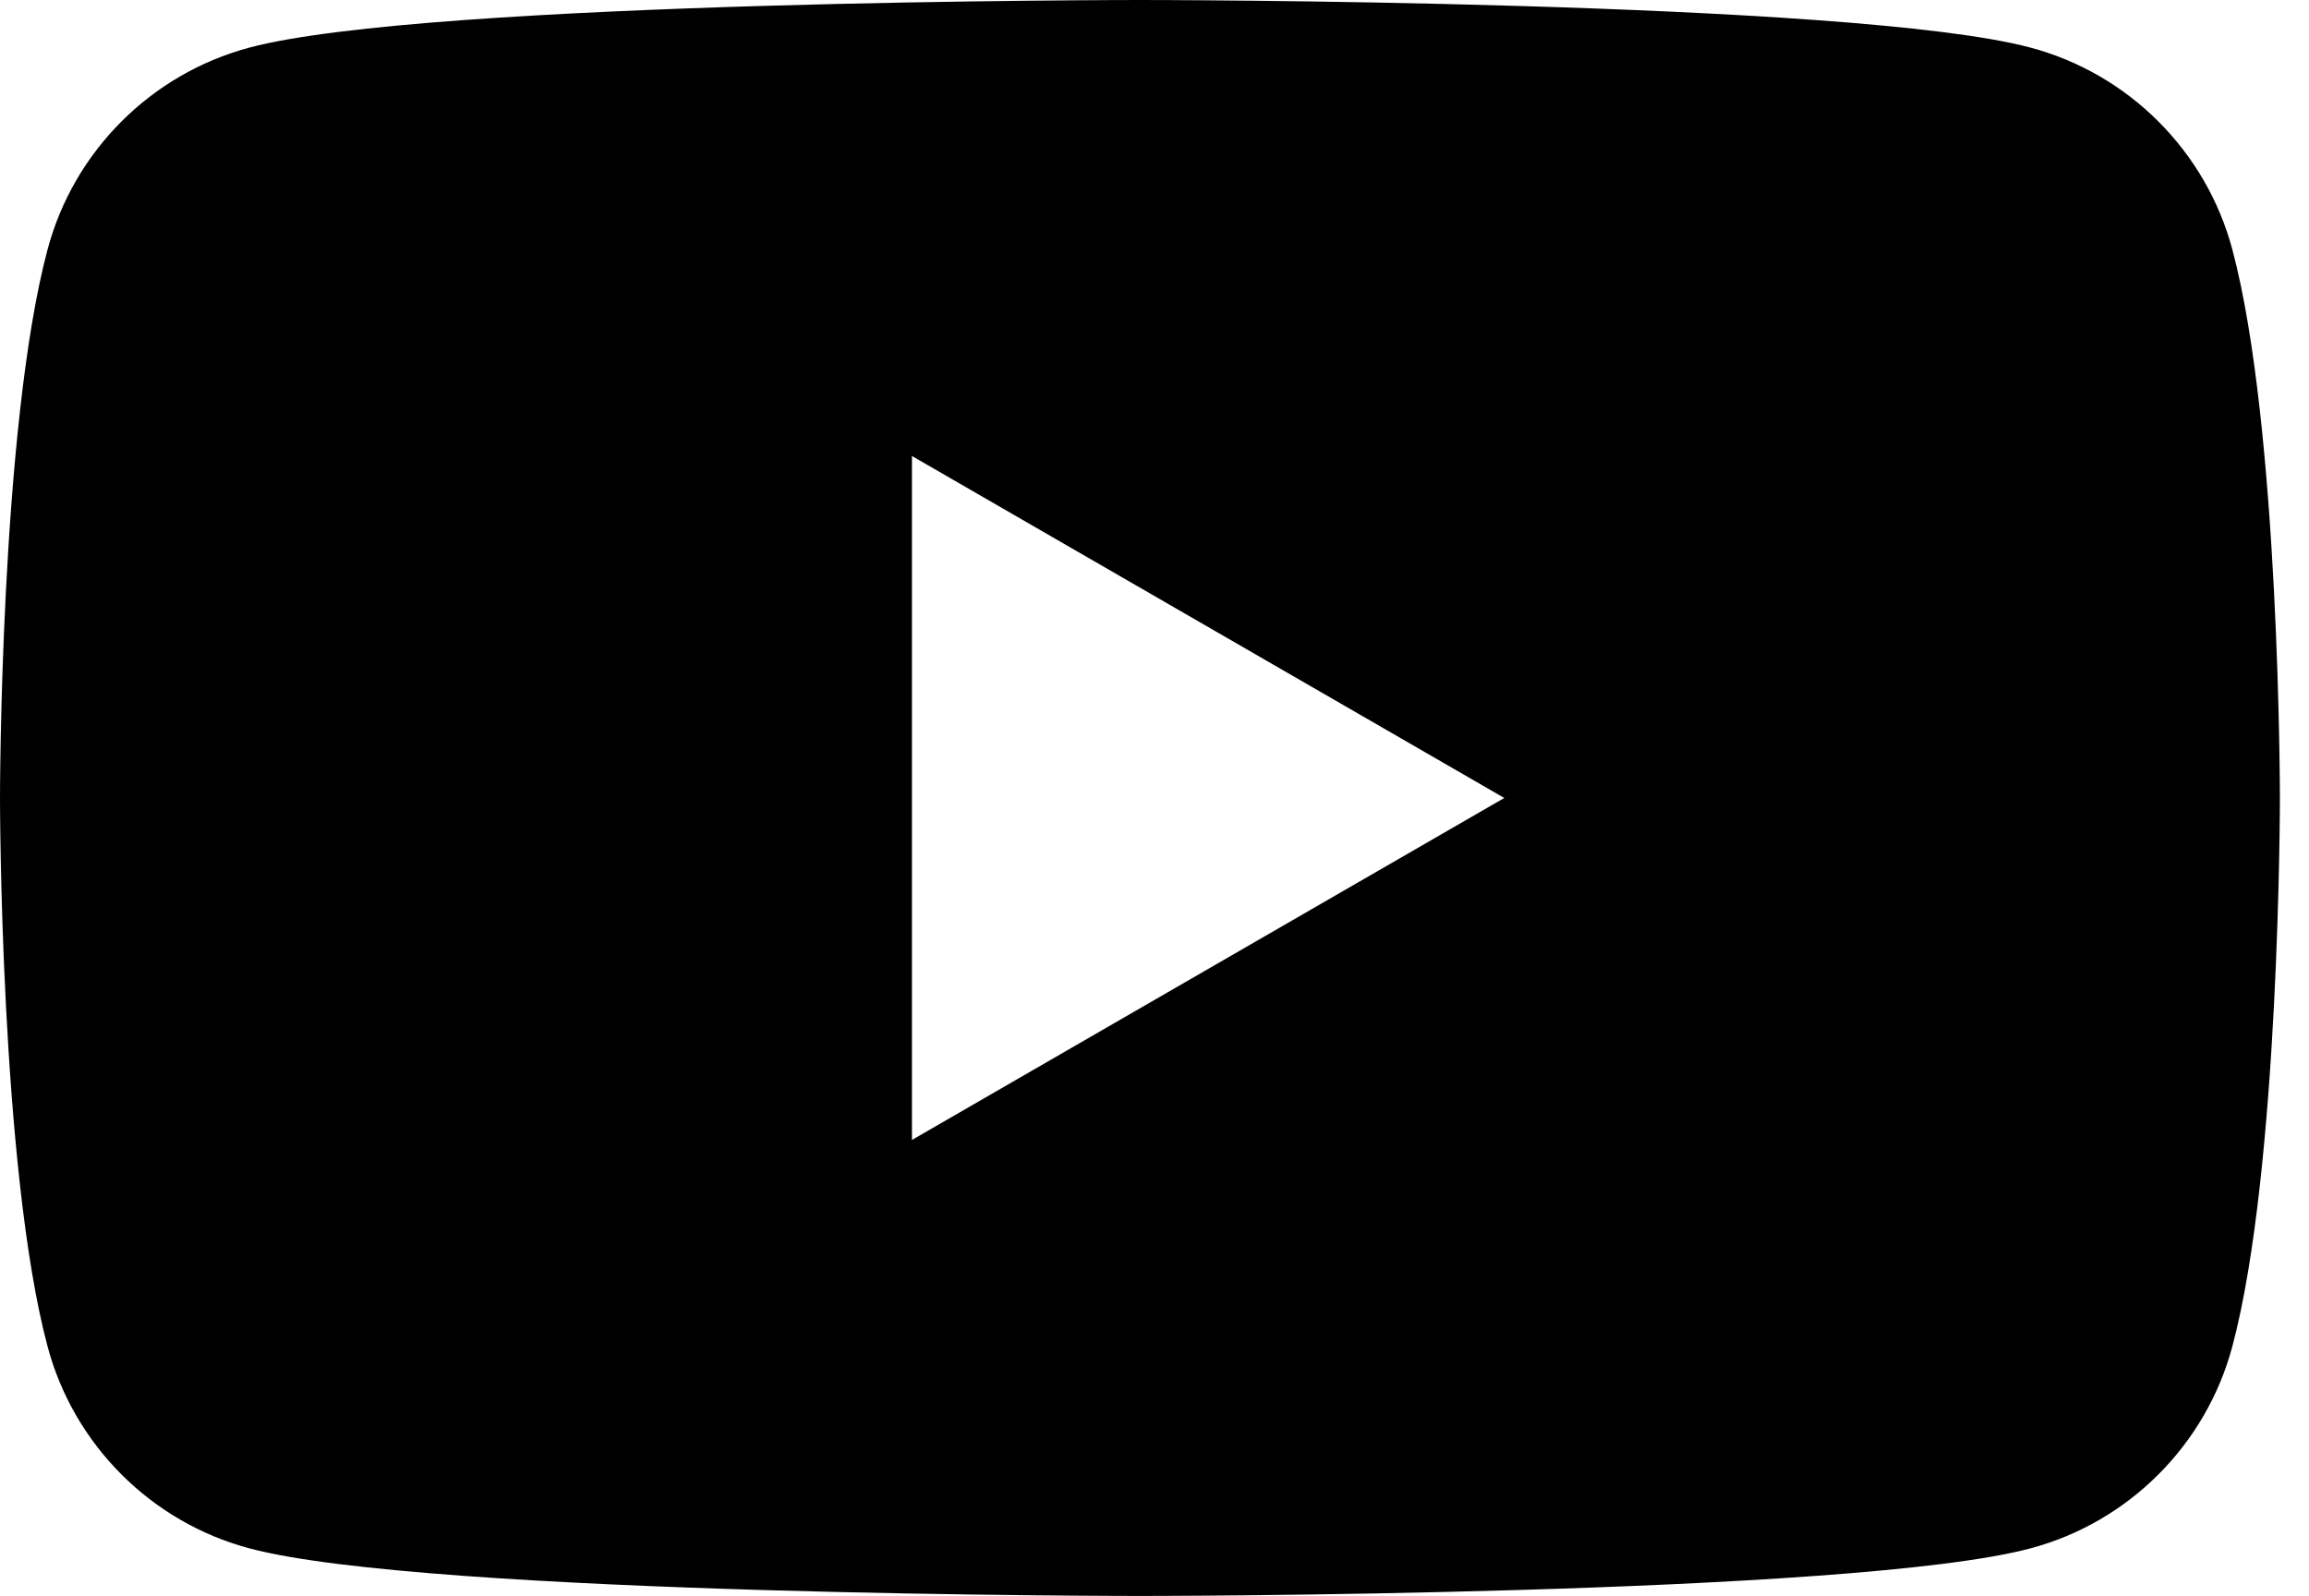
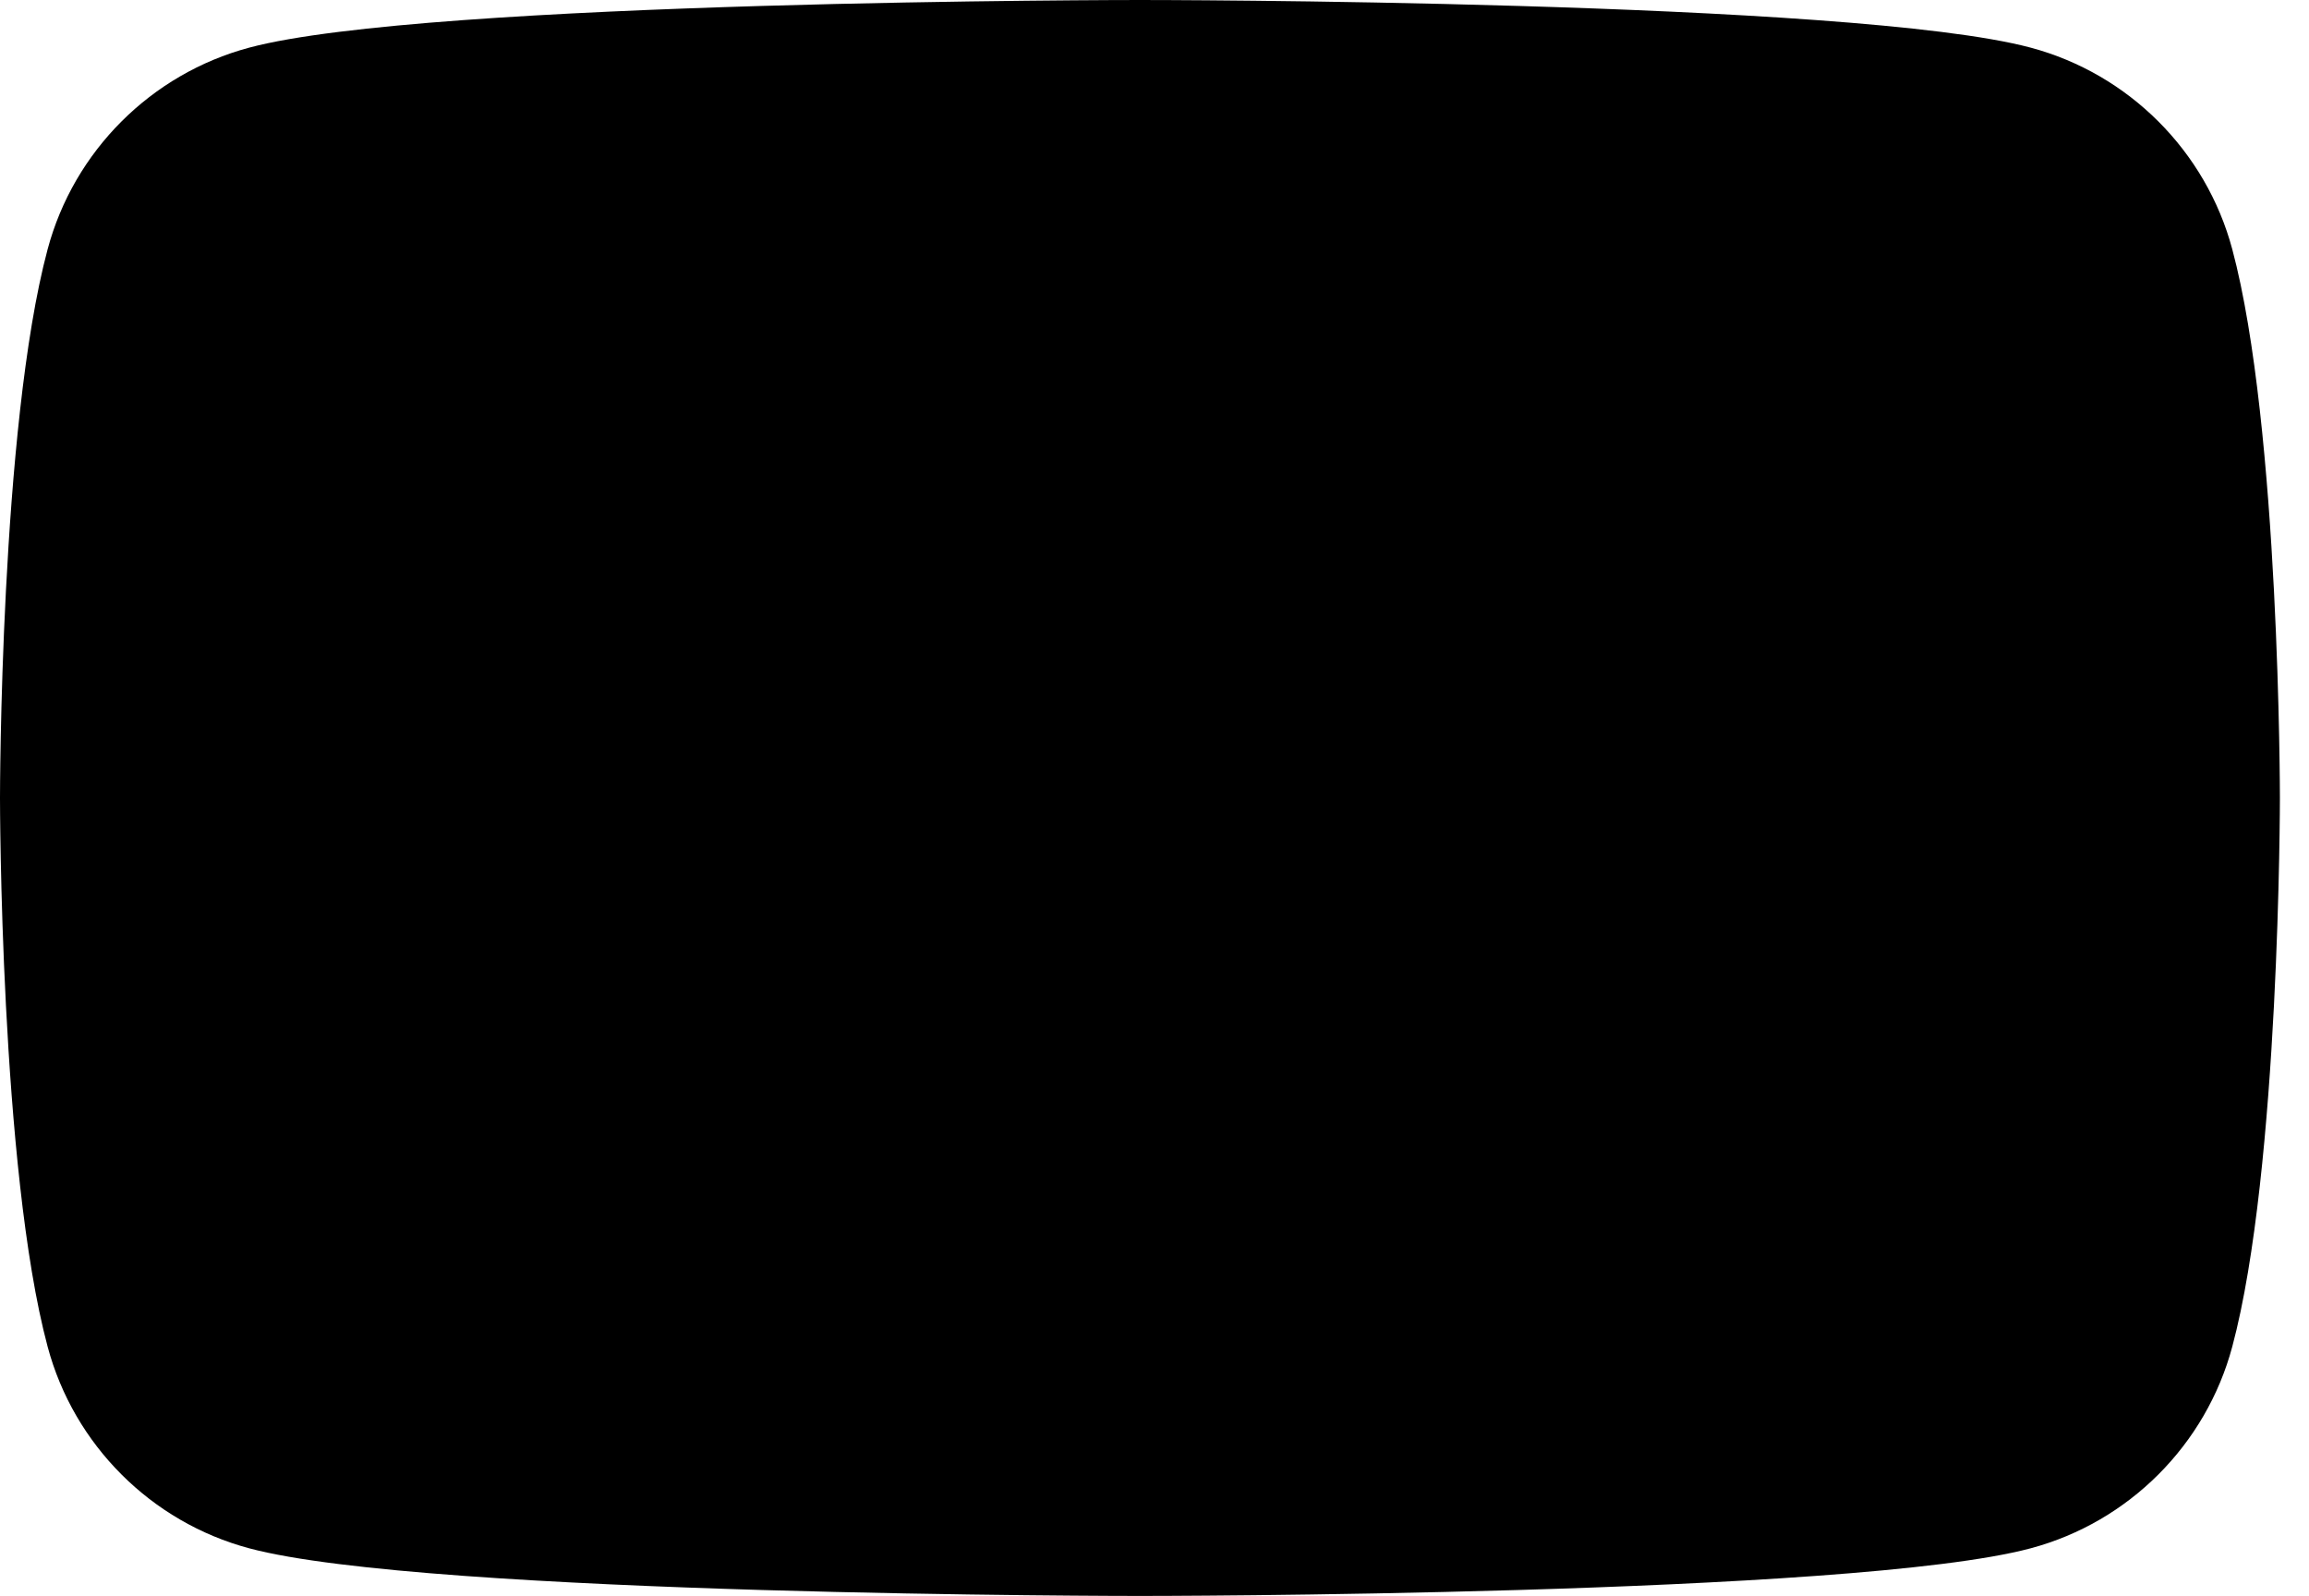
<svg xmlns="http://www.w3.org/2000/svg" width="68" height="47" viewBox="0 0 68 47" fill="none">
-   <path d="M65.74 7.339C64.967 4.451 62.692 2.175 59.803 1.403C54.568 -3.55736e-07 33.571 0 33.571 0C33.571 0 12.575 -3.55736e-07 7.339 1.403C4.451 2.175 2.175 4.451 1.403 7.339C0 12.575 0 23.5 0 23.5C0 23.5 0 34.425 1.403 39.66C2.175 42.549 4.451 44.825 7.339 45.597C12.575 47 33.571 47 33.571 47C33.571 47 54.568 47 59.803 45.597C62.692 44.825 64.967 42.549 65.74 39.66C67.143 34.425 67.143 23.5 67.143 23.5C67.143 23.5 67.143 12.575 65.74 7.339ZM26.857 33.571V13.429L44.301 23.5L26.857 33.571Z" fill="black" />
+   <path d="M65.74 7.339C64.967 4.451 62.692 2.175 59.803 1.403C54.568 -3.55736e-07 33.571 0 33.571 0C33.571 0 12.575 -3.55736e-07 7.339 1.403C4.451 2.175 2.175 4.451 1.403 7.339C0 12.575 0 23.5 0 23.5C0 23.5 0 34.425 1.403 39.66C2.175 42.549 4.451 44.825 7.339 45.597C12.575 47 33.571 47 33.571 47C33.571 47 54.568 47 59.803 45.597C62.692 44.825 64.967 42.549 65.74 39.66C67.143 34.425 67.143 23.5 67.143 23.5C67.143 23.5 67.143 12.575 65.74 7.339ZM26.857 33.571L44.301 23.5L26.857 33.571Z" fill="black" />
</svg>